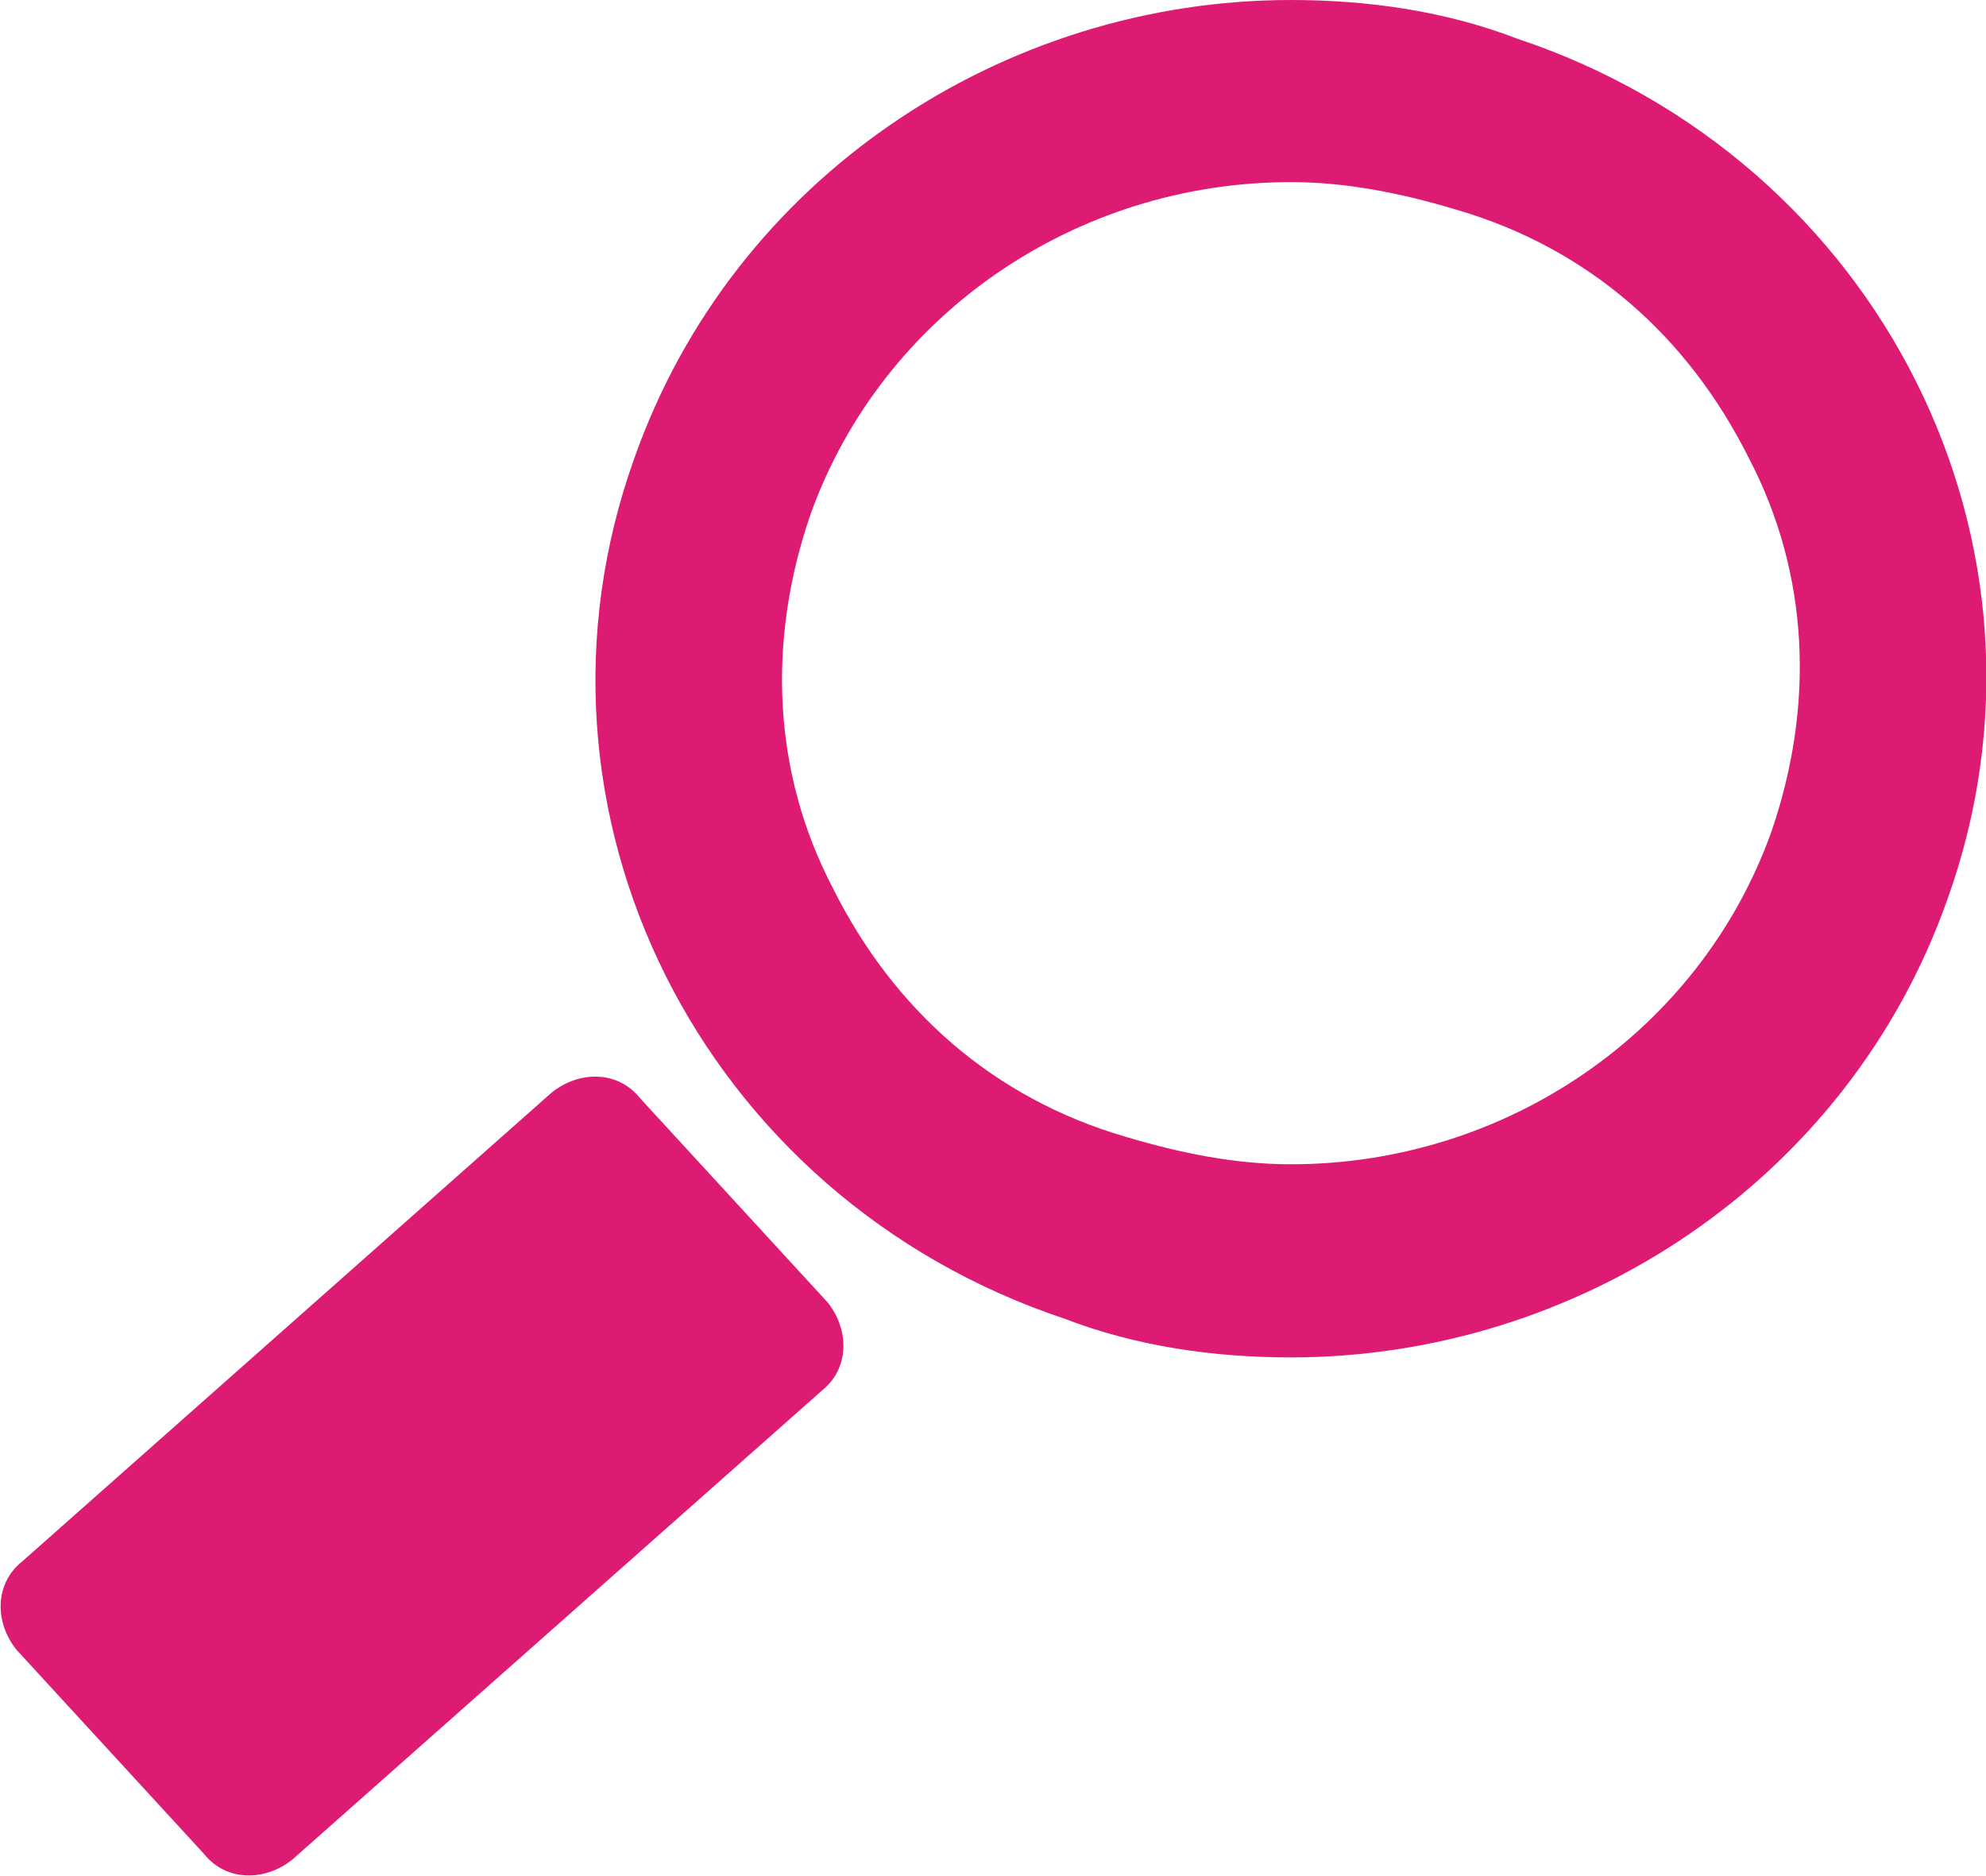
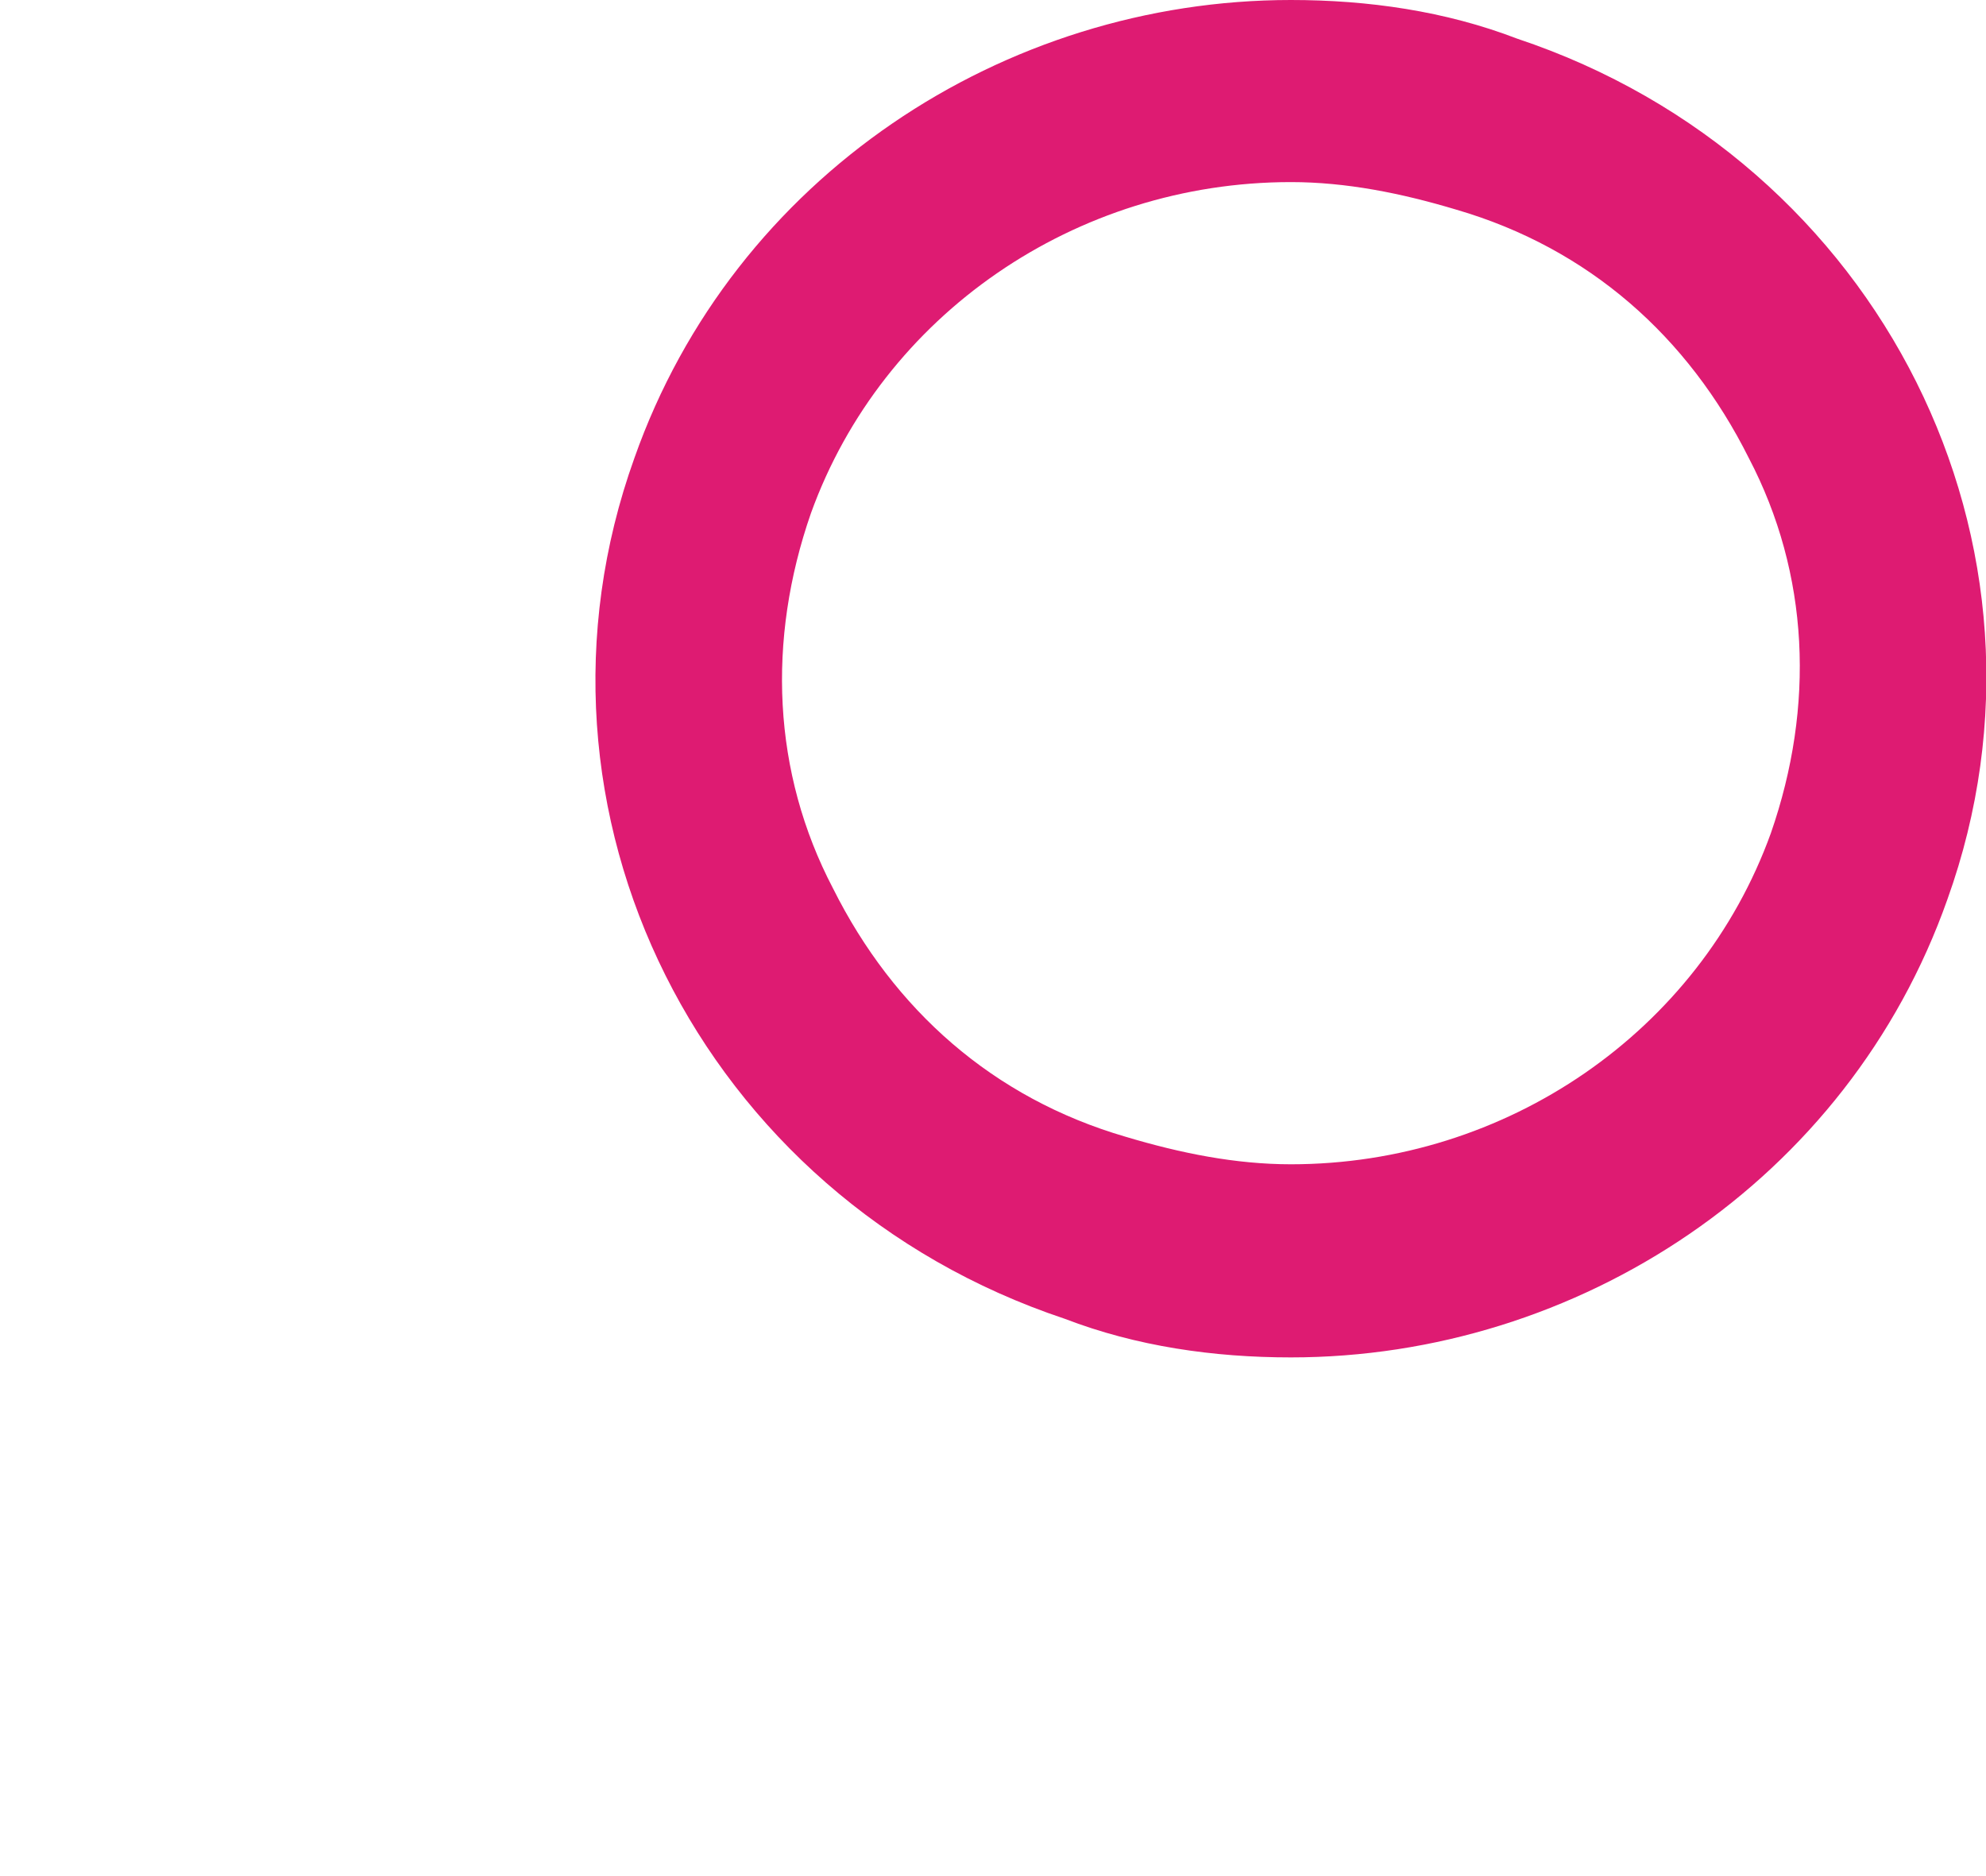
<svg xmlns="http://www.w3.org/2000/svg" version="1.1" id="Layer_1" x="0px" y="0px" width="36px" height="34px" viewBox="0 0 36 34" style="enable-background:new 0 0 36 34;" xml:space="preserve">
  <style type="text/css">
	.st0{fill:#DE1B72;}
</style>
  <g>
    <g>
      <g>
-         <path class="st0" d="M0.3,29.9c-0.4-0.5-0.4-1.2,0.1-1.6l9.6-8.5c0.5-0.4,1.2-0.4,1.6,0.1l3.4,3.7c0.4,0.5,0.4,1.2-0.1,1.6     l-9.6,8.5c-0.5,0.4-1.2,0.4-1.6-0.1L0.3,29.9z" />
-       </g>
+         </g>
    </g>
  </g>
  <g>
    <path class="st0" d="M23.4,0c1.4,0,2.8,0.2,4.1,0.7c6.6,2.2,10.1,9.2,7.8,15.6c-1.8,5.1-6.7,8.3-11.9,8.3c-1.4,0-2.8-0.2-4.1-0.7   c-6.6-2.2-10.1-9.2-7.8-15.6C13.3,3.2,18.2,0,23.4,0 M23.4,3.3c-3.9,0-7.4,2.4-8.7,6c-0.8,2.3-0.7,4.7,0.4,6.8   c1.1,2.2,2.9,3.8,5.3,4.5c1,0.3,2,0.5,3,0.5c3.9,0,7.4-2.4,8.7-6c0.8-2.3,0.7-4.7-0.4-6.8c-1.1-2.2-2.9-3.8-5.3-4.5l0,0   C25.4,3.5,24.4,3.3,23.4,3.3L23.4,3.3z" />
  </g>
  <g>
</g>
  <g>
</g>
  <g>
</g>
  <g>
</g>
  <g>
</g>
  <g>
</g>
</svg>